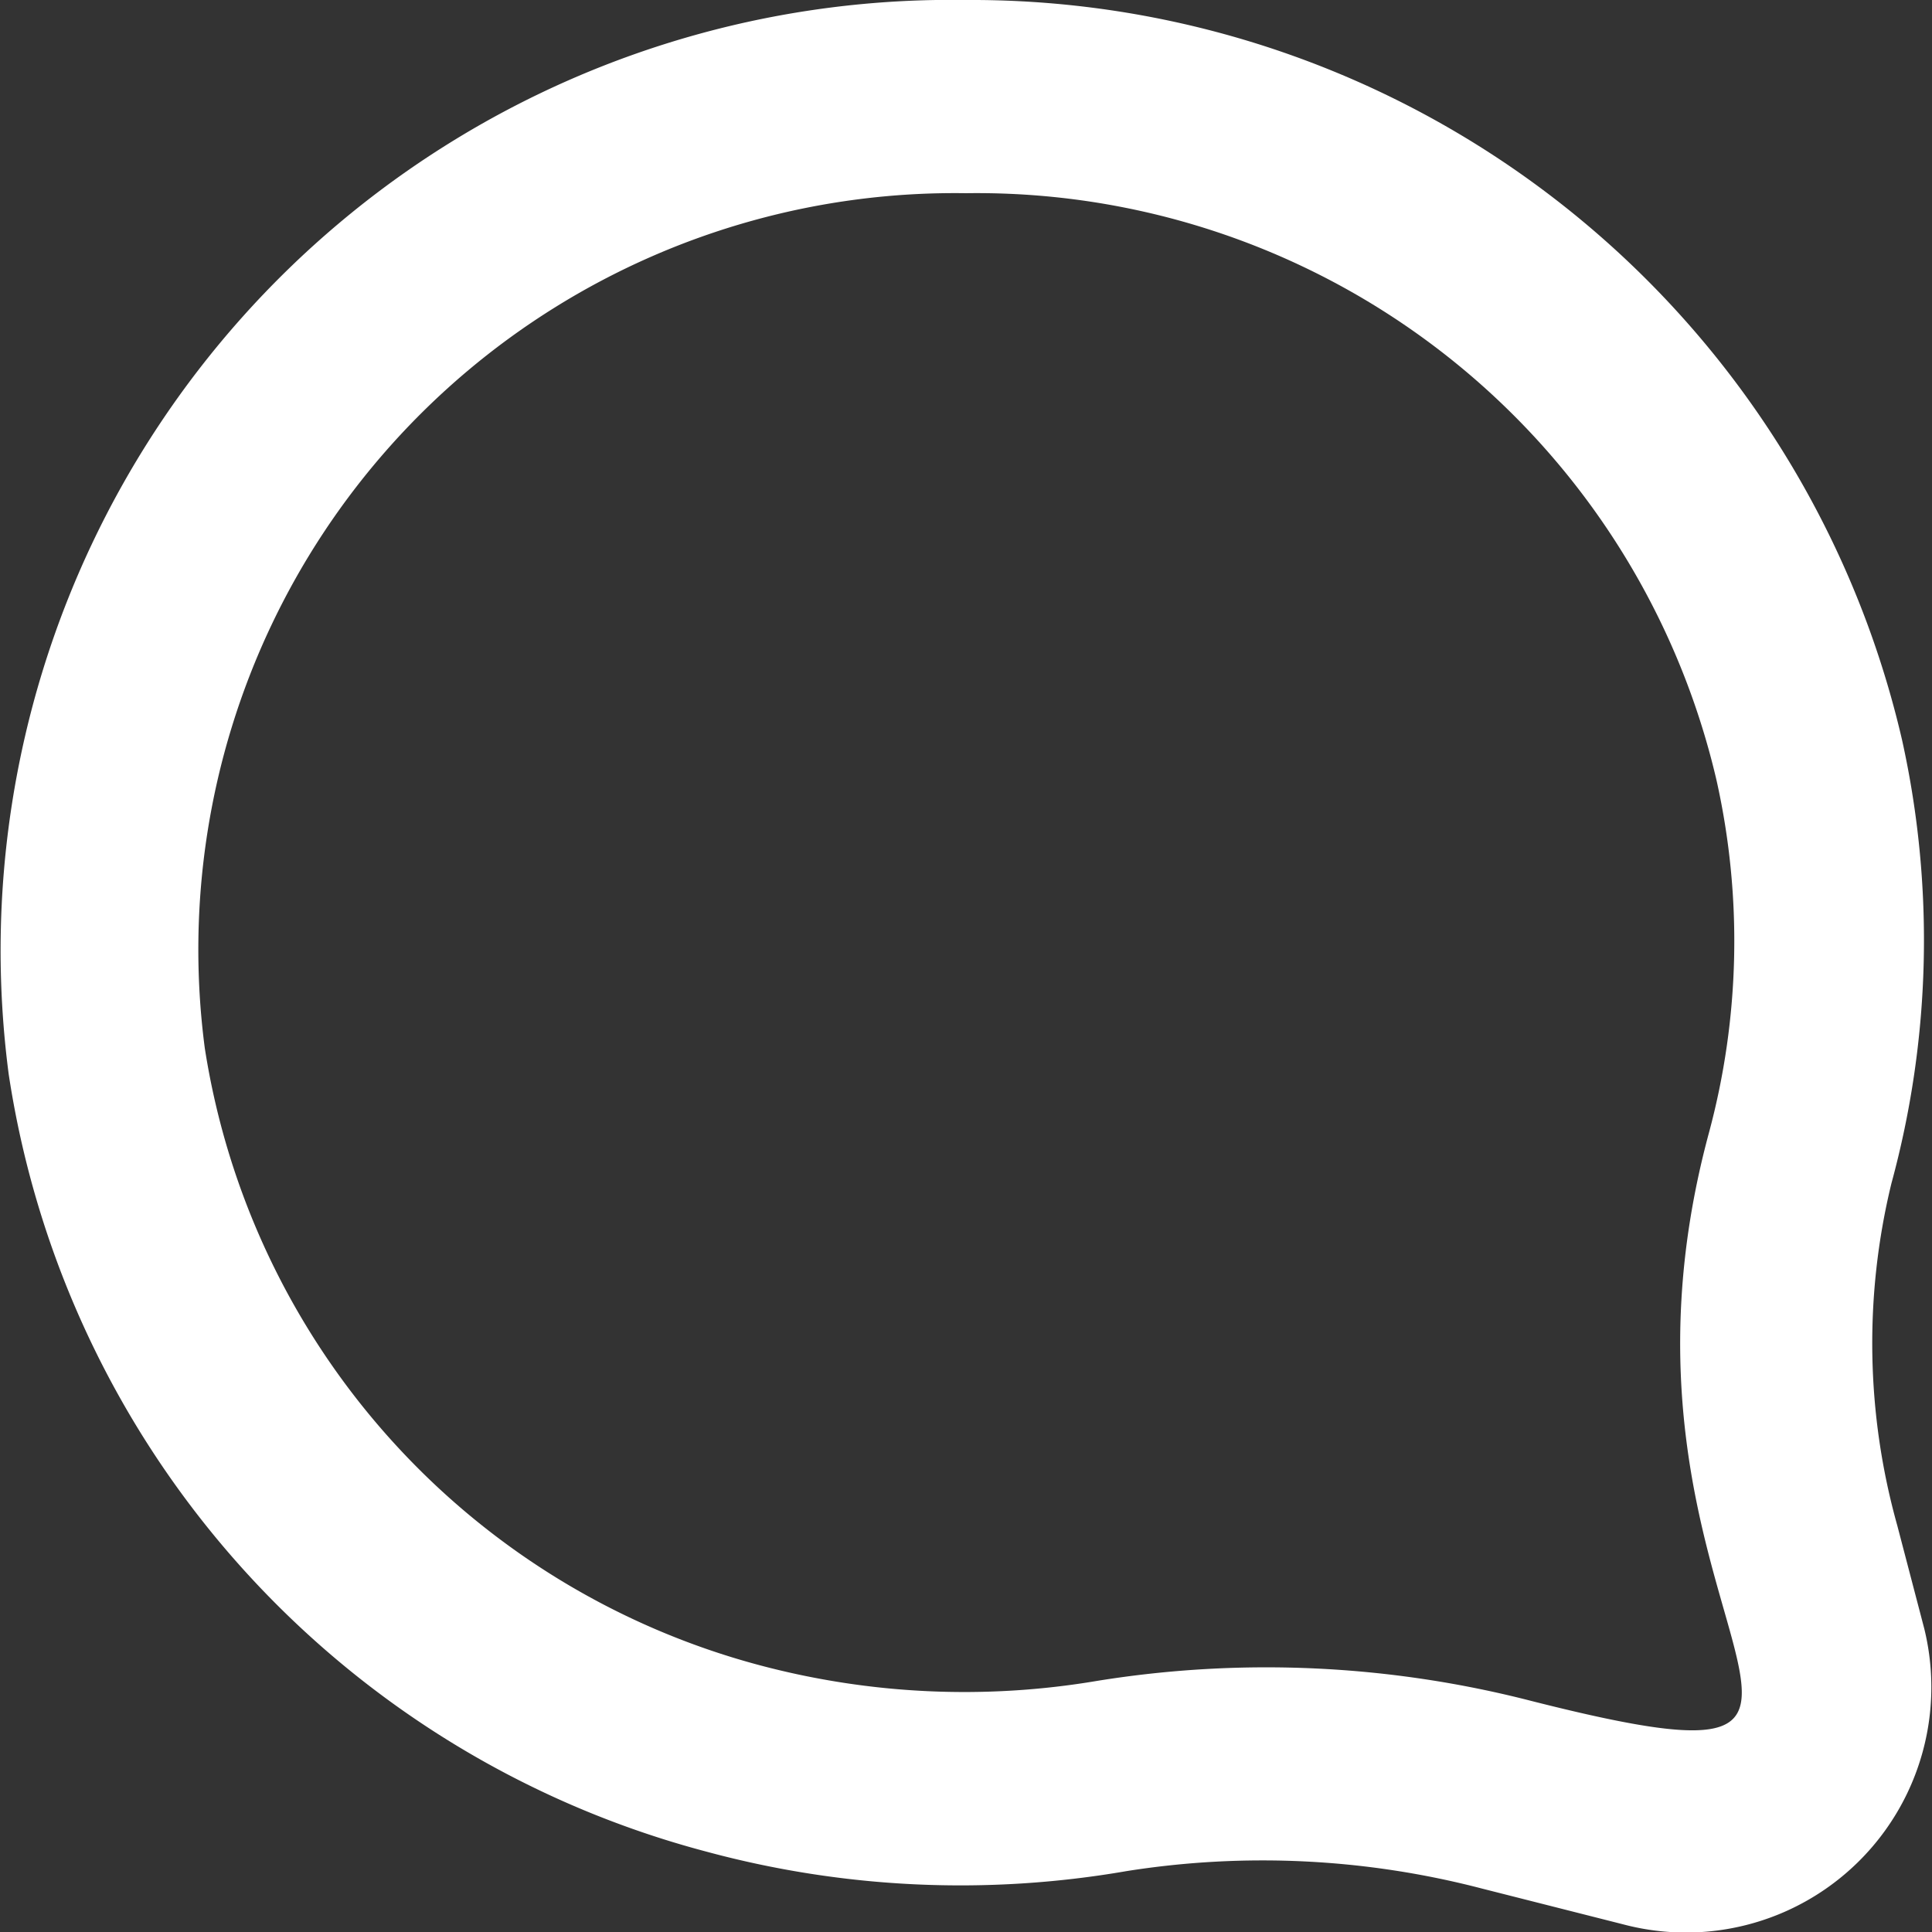
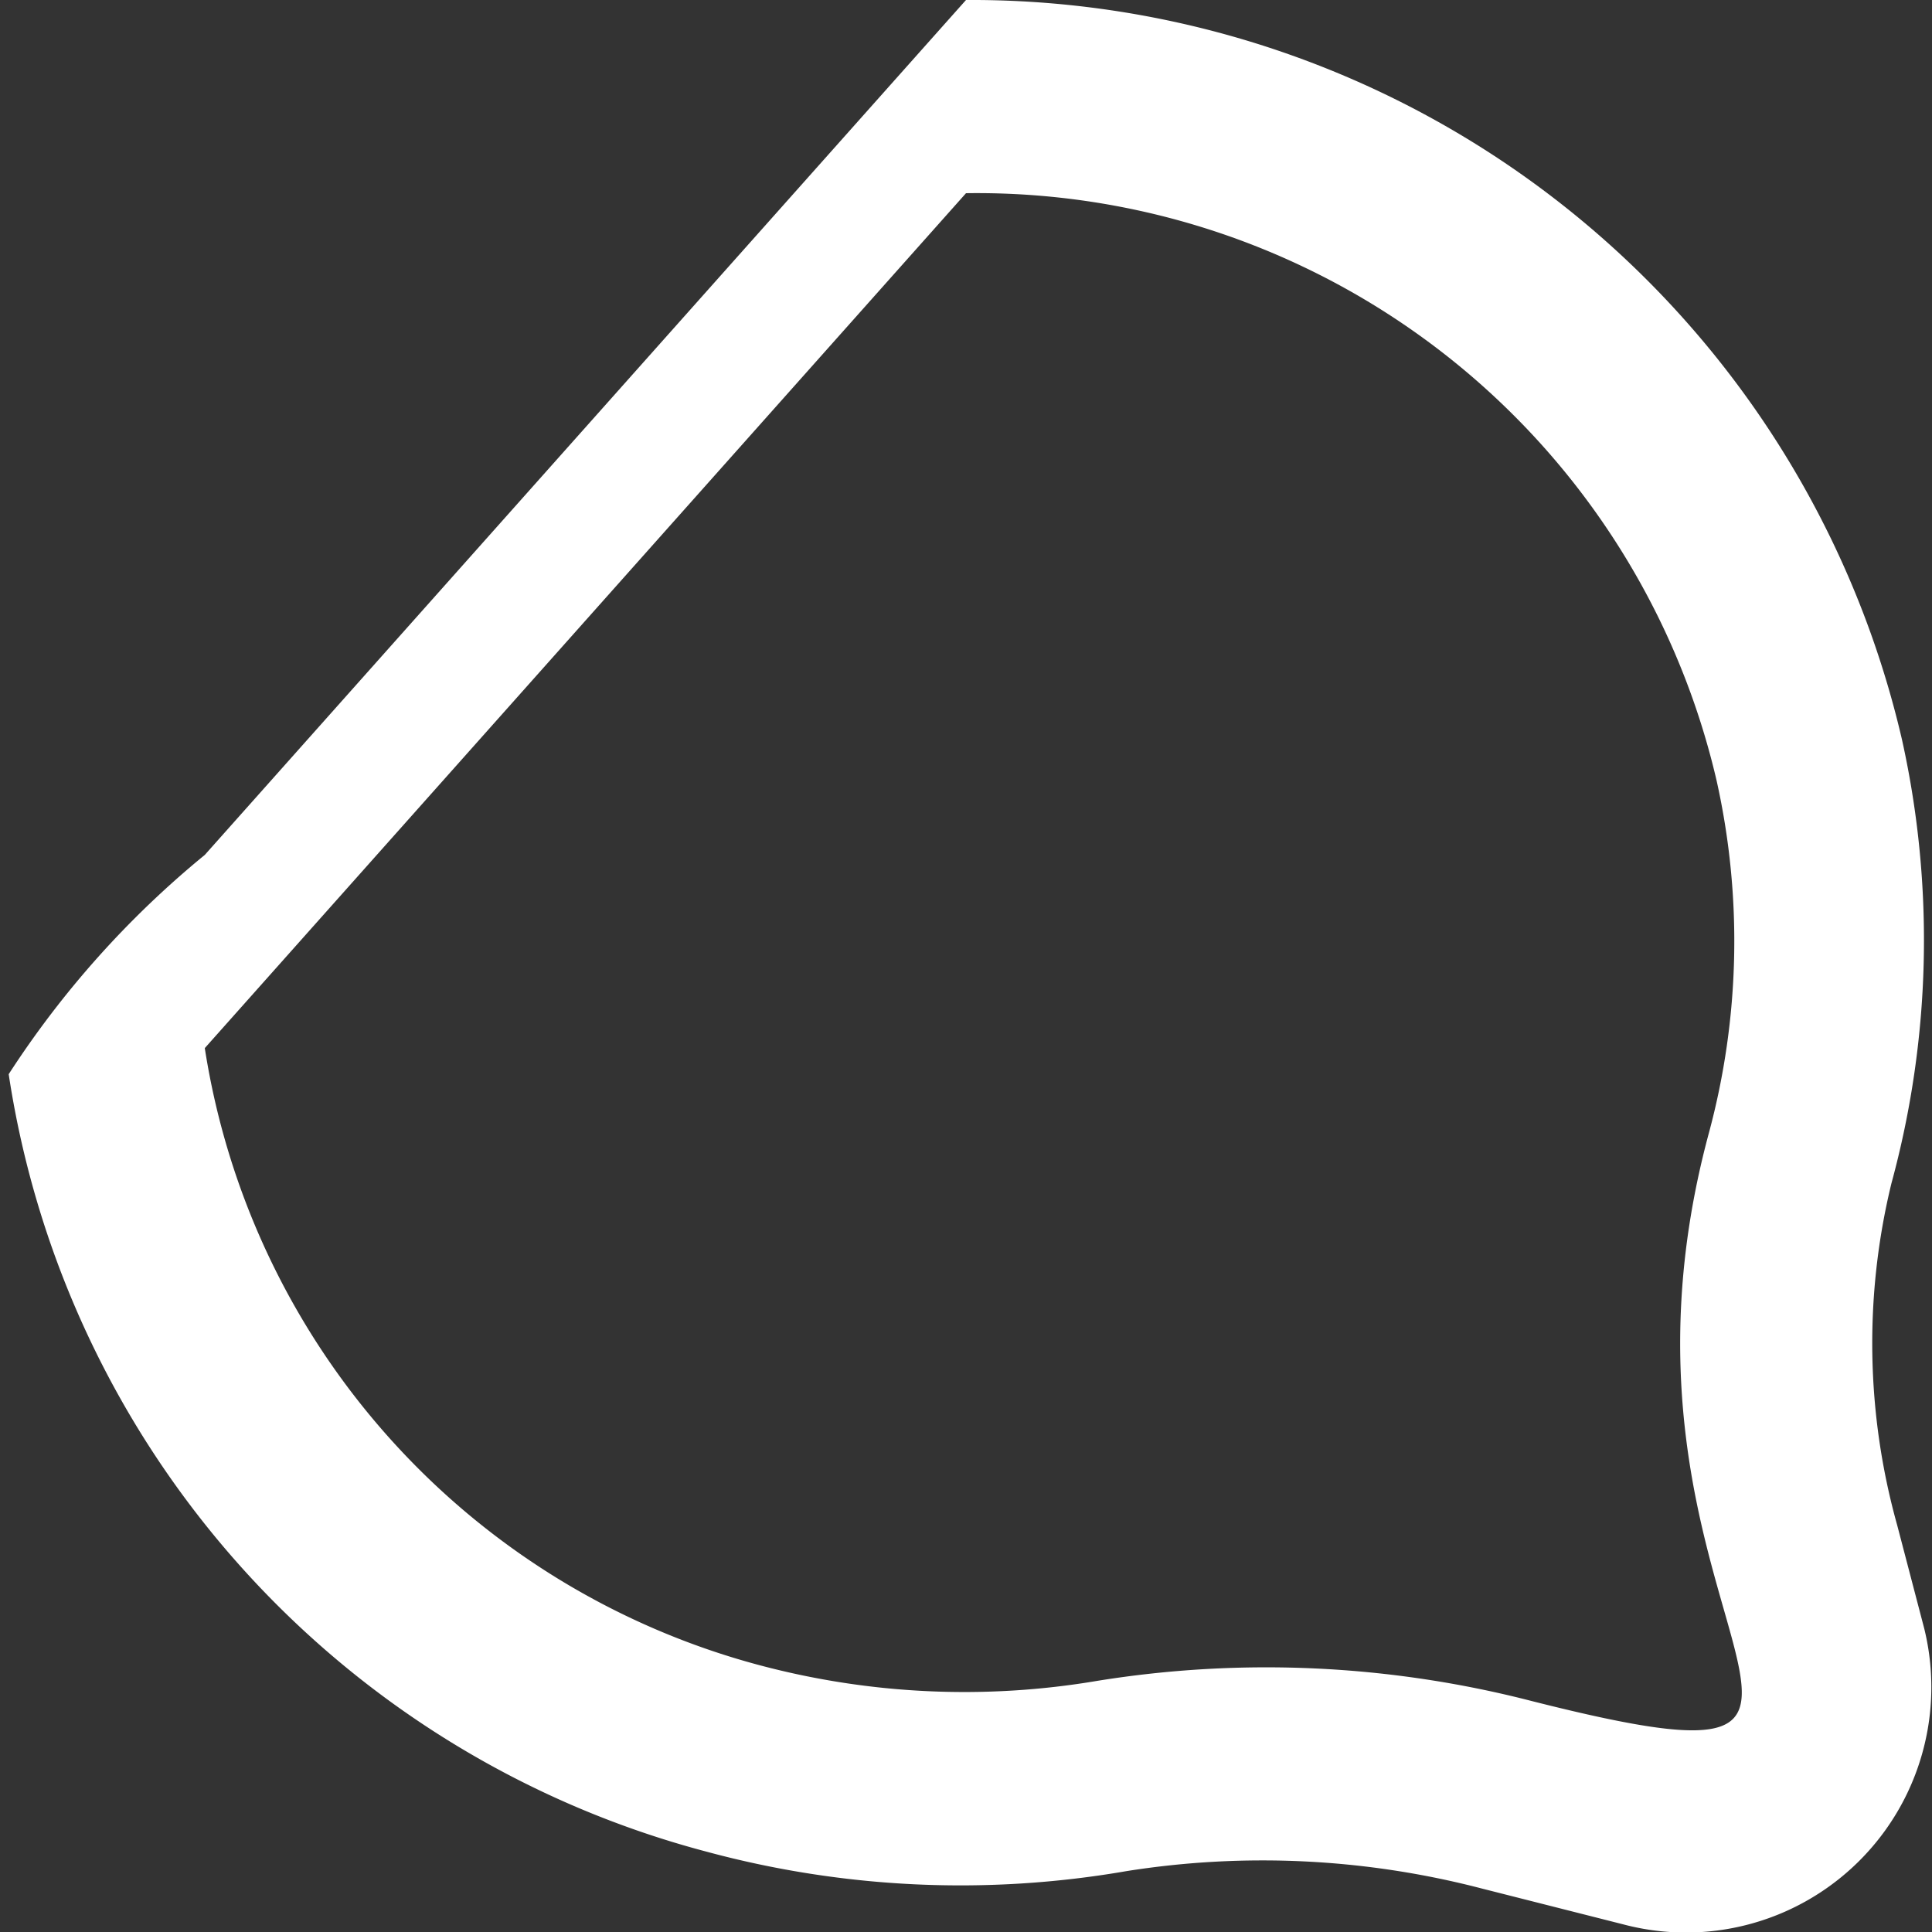
<svg xmlns="http://www.w3.org/2000/svg" viewBox="0 0 20 20">
  <rect x="0" y="0" width="20" height="20" fill="#333333" stroke="none" />
  <defs>
    <style>.cls-1{fill:#fff;}</style>
  </defs>
  <g id="Email_Messages" data-name="Email &amp; Messages">
-     <path id="message" class="cls-1" d="M10,2a7.86,7.86,0,0,1,7.77,6.08,7.63,7.63,0,0,1-.08,3.65c-1.35,5,2.6,7-1.83,5.88a11,11,0,0,0-4.5-.21,8.24,8.24,0,0,1-3.49-.16,7.86,7.86,0,0,1-5.75-6.39A7.83,7.83,0,0,1,10,2h0m0-2A9.84,9.84,0,0,0,.09,11.12a9.85,9.85,0,0,0,7.23,8.05,10.07,10.07,0,0,0,4.34.2,9,9,0,0,1,3.68.18l1.46.37h0a2.54,2.54,0,0,0,3.12-3.06l-.28-1.07a7,7,0,0,1-.06-3.54,9.58,9.58,0,0,0,.11-4.59A9.89,9.89,0,0,0,10,0Z" />
+     <path id="message" class="cls-1" d="M10,2a7.86,7.86,0,0,1,7.77,6.08,7.63,7.63,0,0,1-.08,3.65c-1.35,5,2.6,7-1.83,5.88a11,11,0,0,0-4.5-.21,8.24,8.24,0,0,1-3.49-.16,7.86,7.86,0,0,1-5.75-6.39h0m0-2A9.84,9.84,0,0,0,.09,11.12a9.85,9.85,0,0,0,7.23,8.05,10.07,10.07,0,0,0,4.34.2,9,9,0,0,1,3.68.18l1.46.37h0a2.54,2.54,0,0,0,3.12-3.06l-.28-1.07a7,7,0,0,1-.06-3.54,9.58,9.58,0,0,0,.11-4.59A9.89,9.89,0,0,0,10,0Z" />
  </g>
</svg>